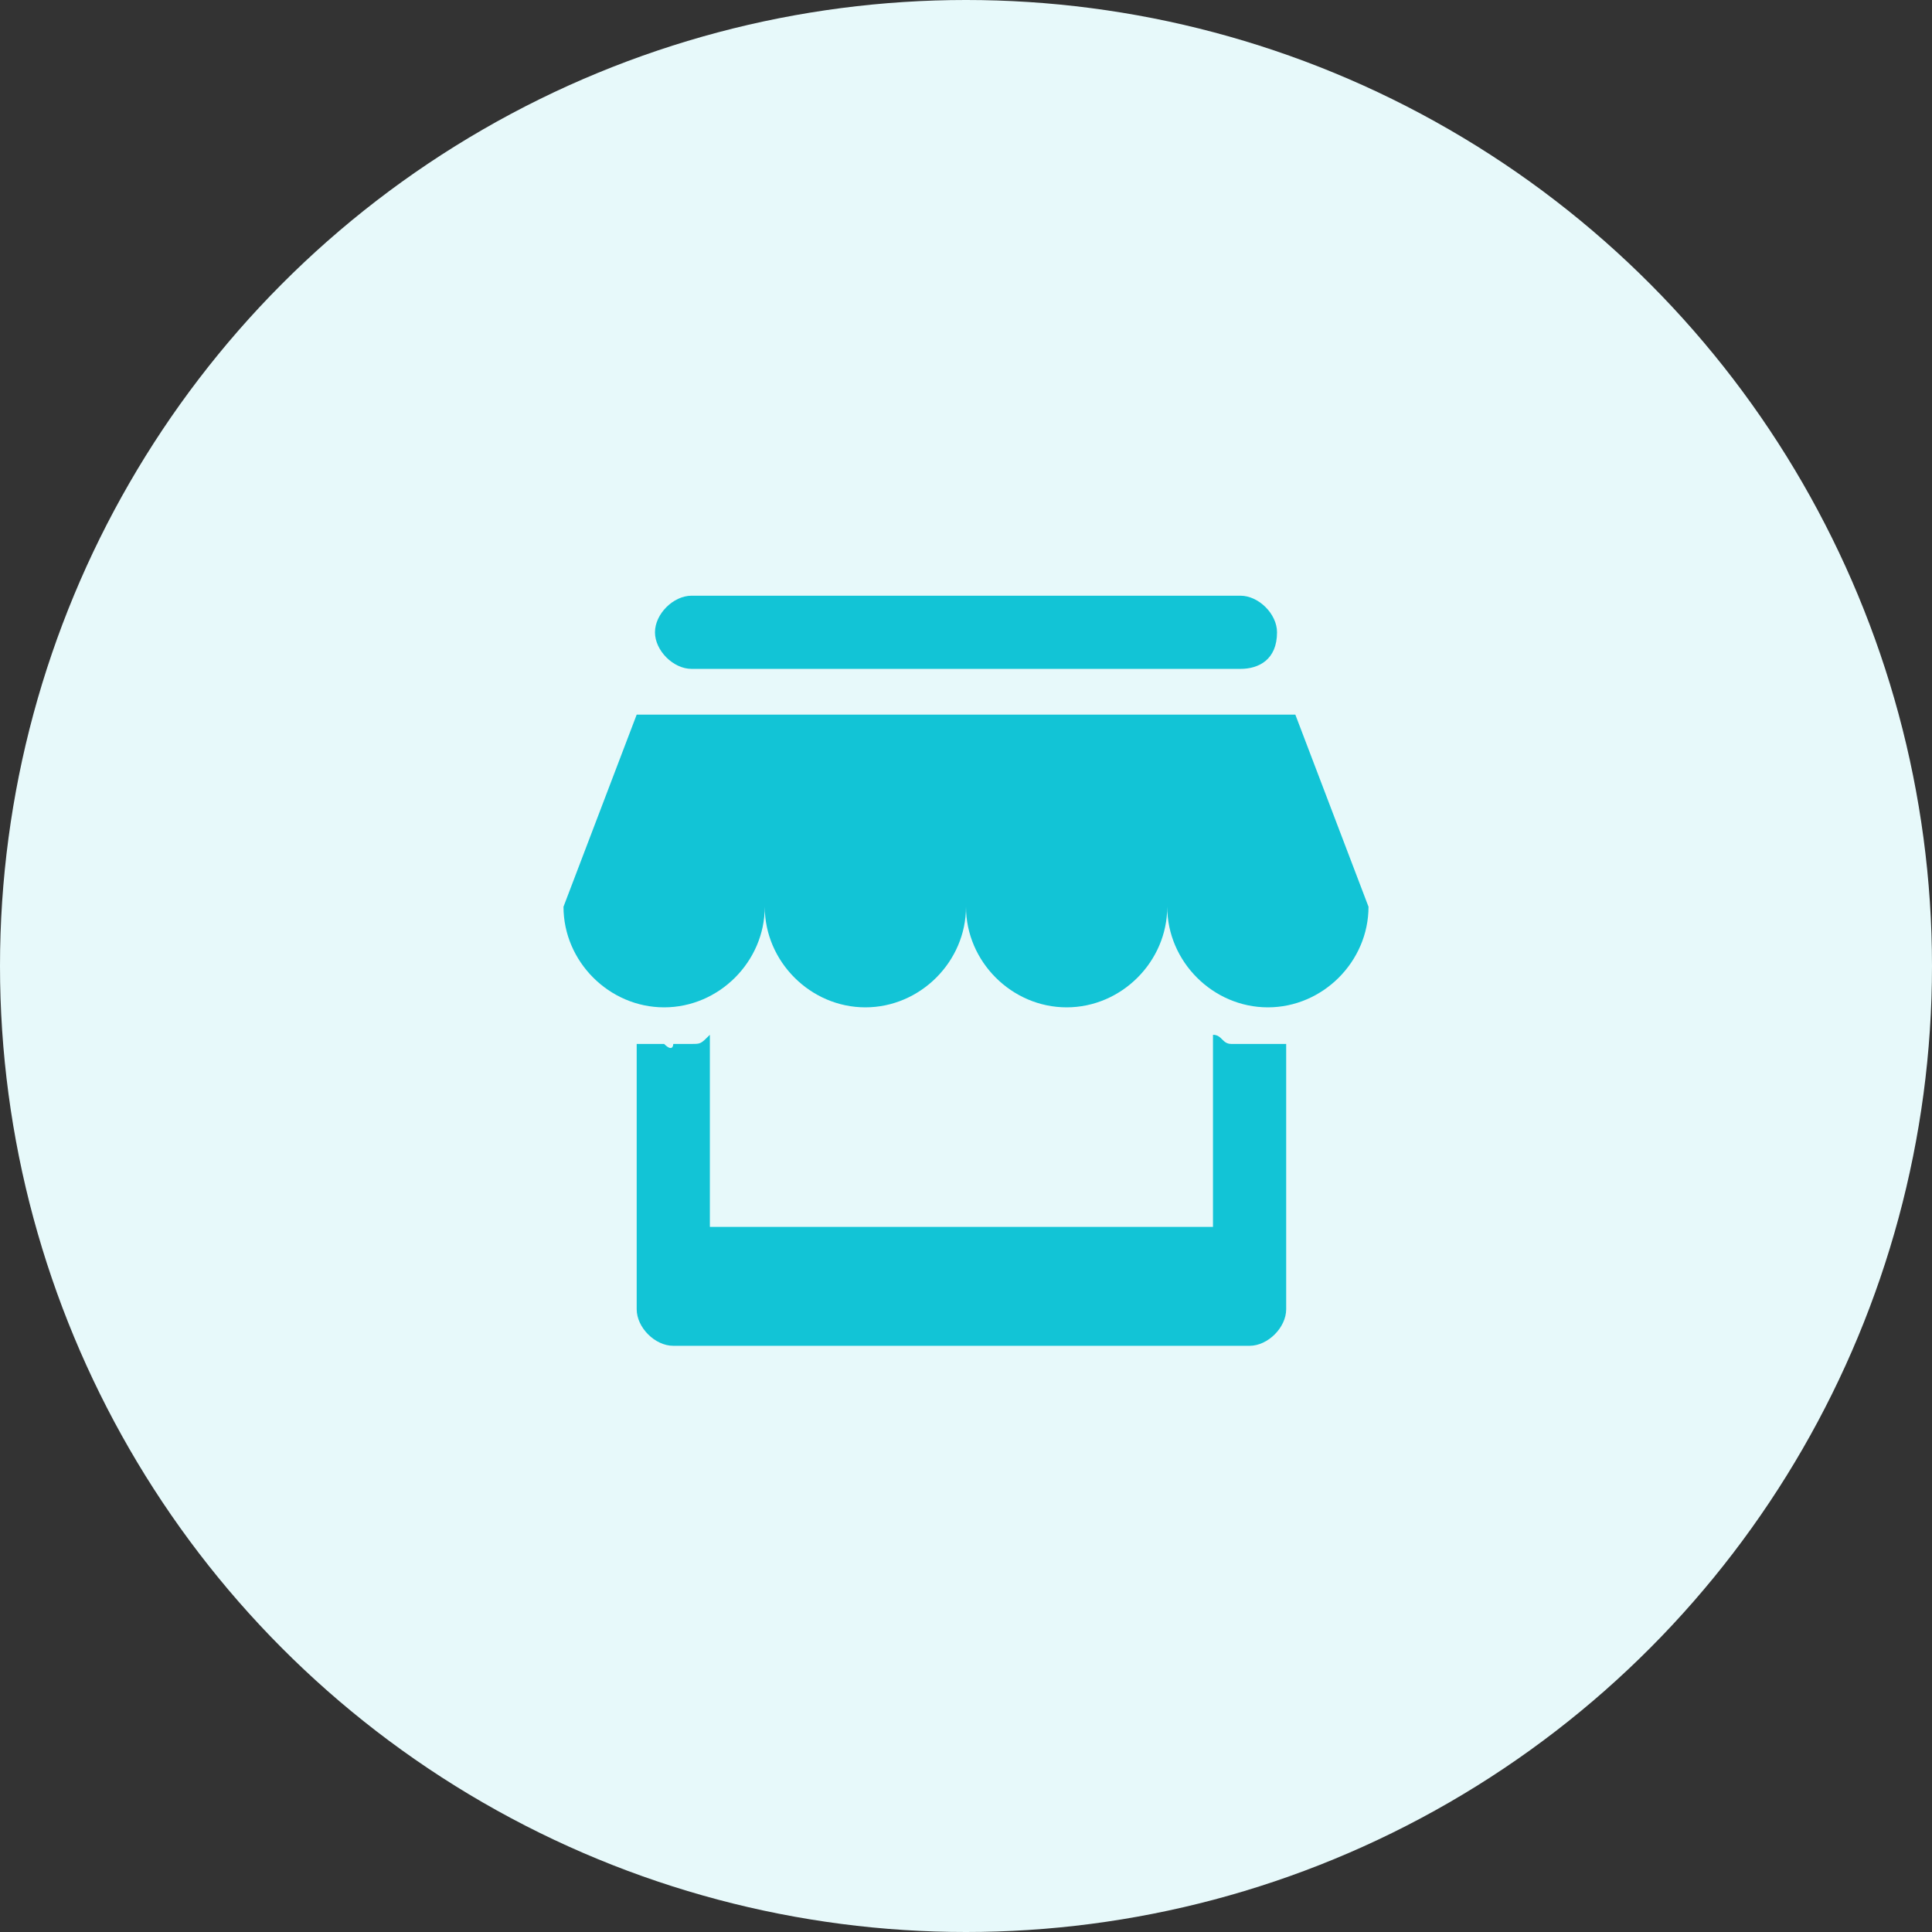
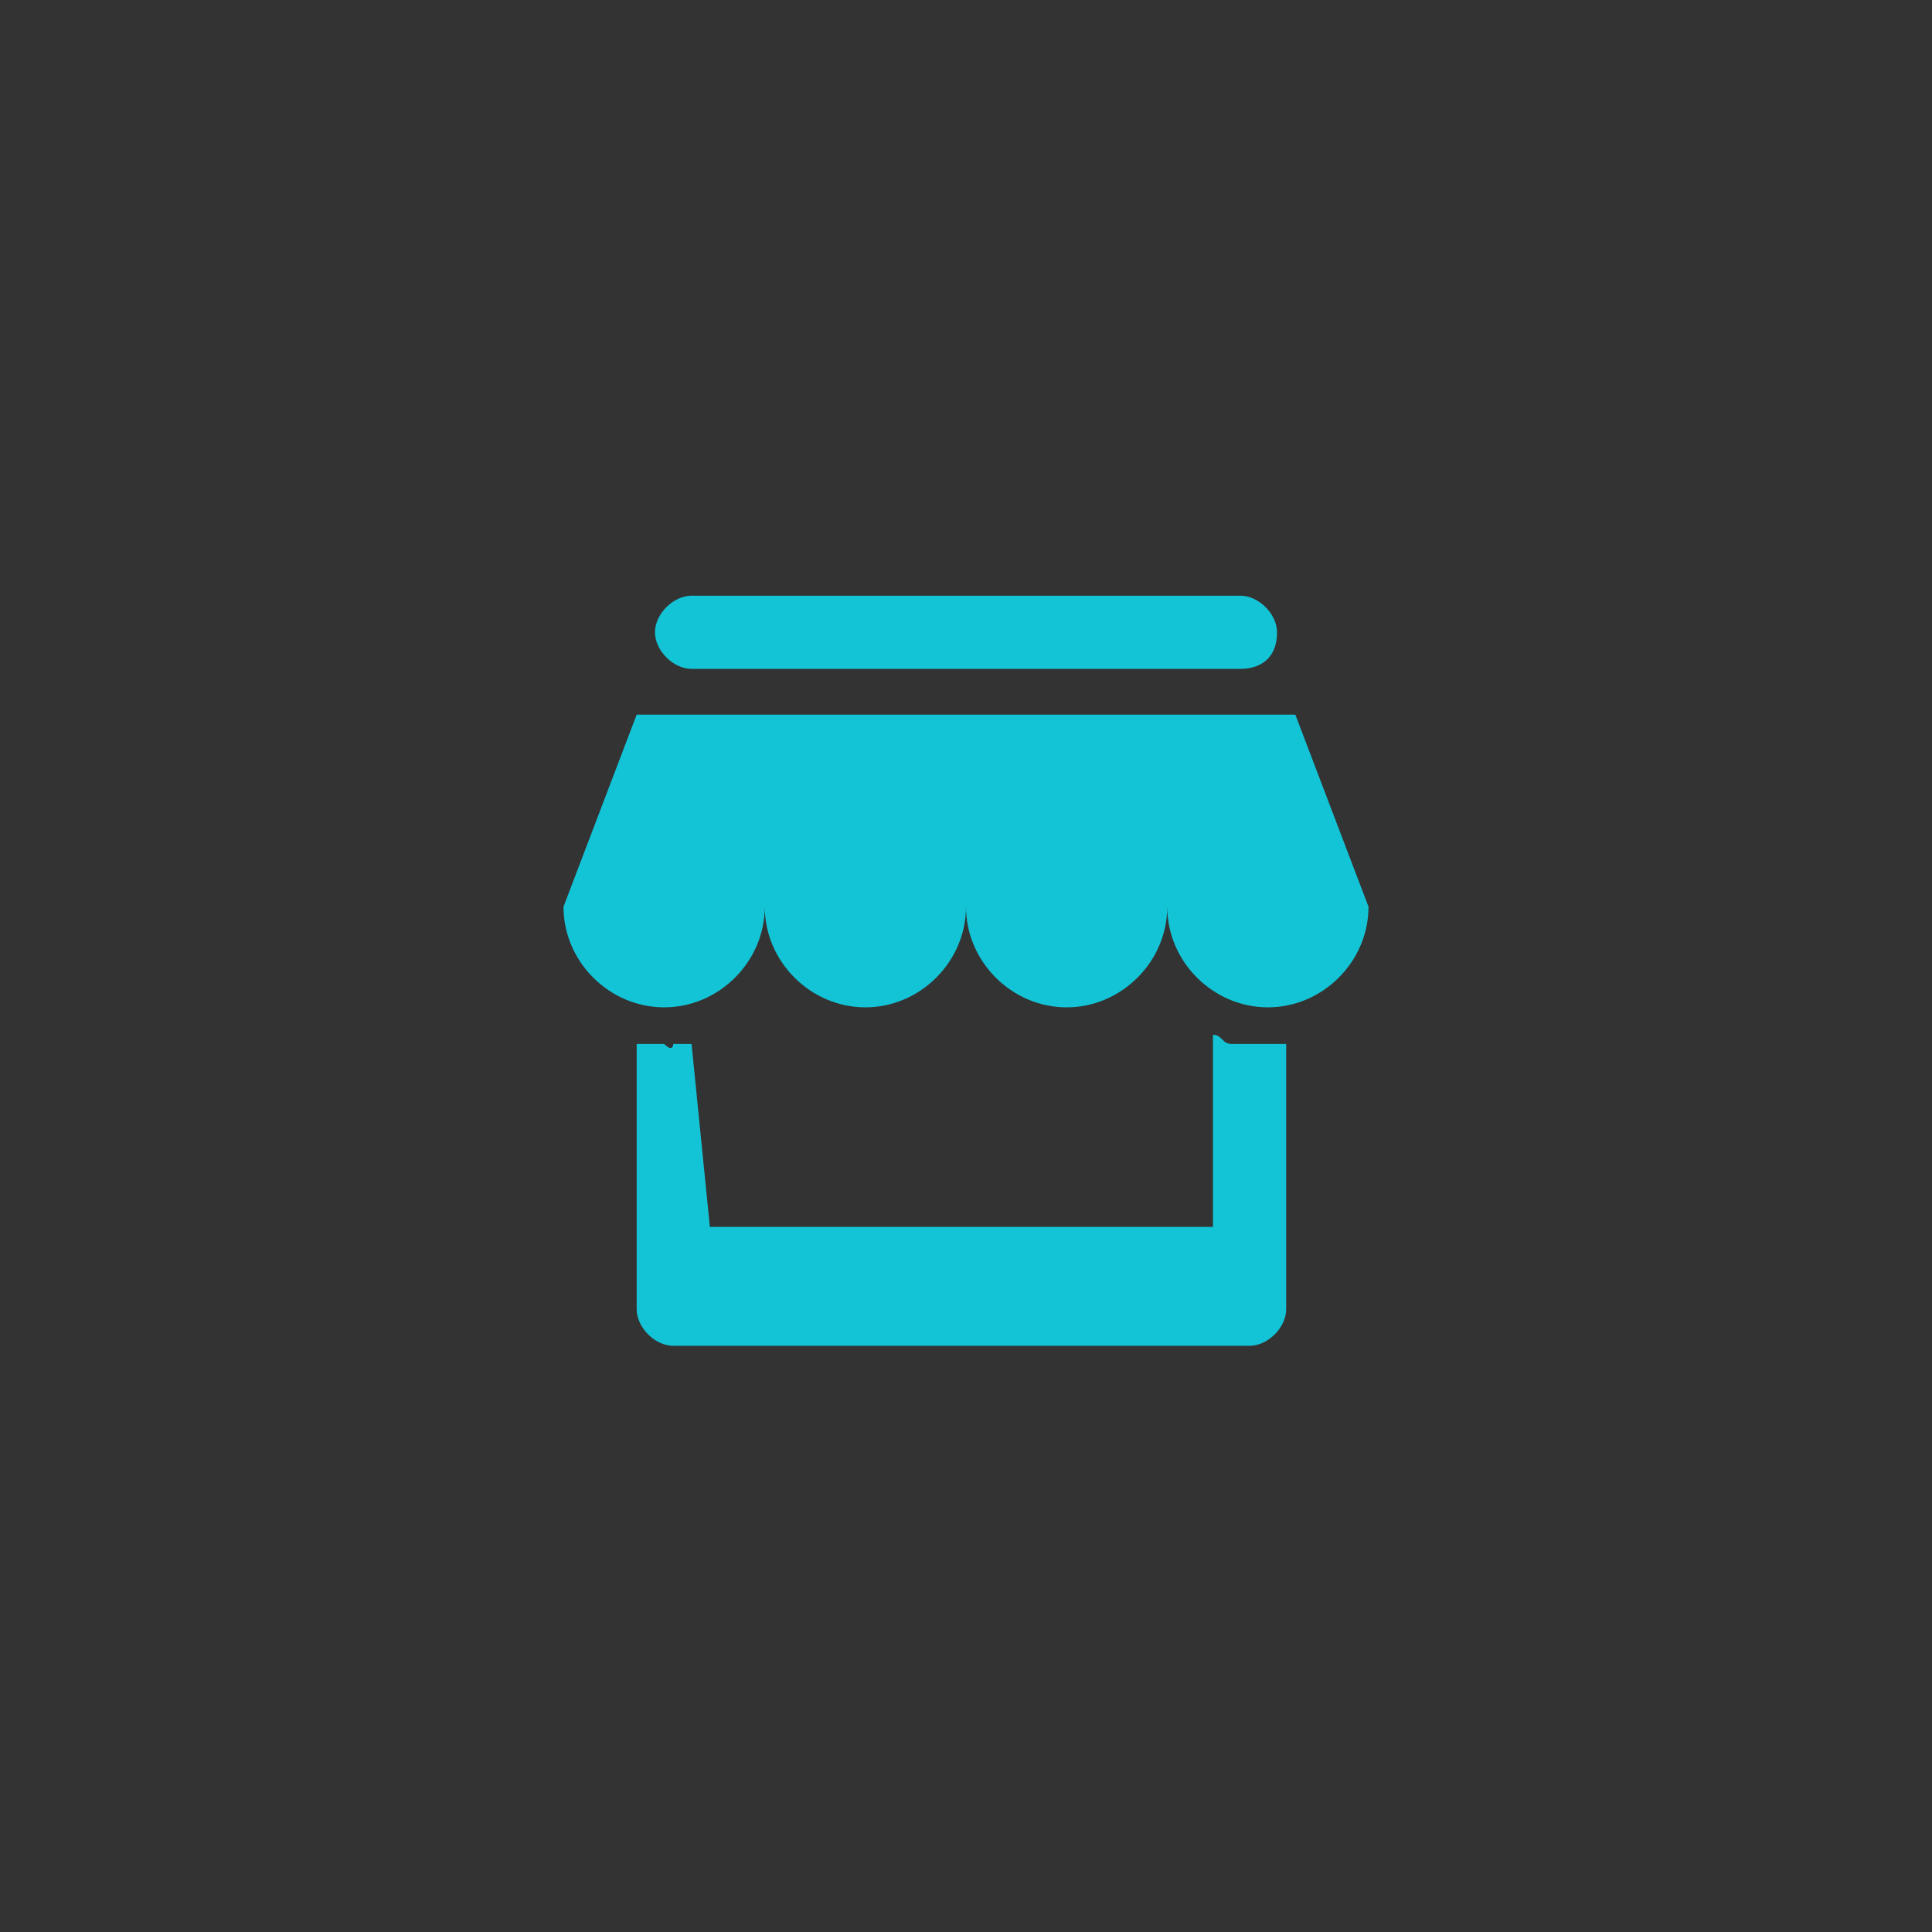
<svg xmlns="http://www.w3.org/2000/svg" width="80px" height="80px" viewBox="0 0 80 80" version="1.1">
  <rect x="0" y="0" width="80" height="80" fill="#333333" stroke="none" />
  <title>商店</title>
  <desc>Created with Sketch.</desc>
  <g id="页面-1" stroke="none" stroke-width="1" fill="none" fill-rule="evenodd">
    <g id="星火介绍页定稿" transform="translate(-1199, -7869)">
      <g id="编组-53" transform="translate(1199, 7869)">
        <g id="商店">
-           <circle id="椭圆形备份-8" fill="#E7F9FA" cx="40" cy="40" r="40" />
-           <path d="M56.667,37.546 C56.667,39.818 54.773,41.712 52.5,41.712 C50.227,41.712 48.333,39.818 48.333,37.546 C48.333,39.818 46.44,41.712 44.167,41.712 C41.894,41.712 40,39.818 40,37.546 C40,39.818 38.106,41.712 35.833,41.712 C33.561,41.712 31.667,39.818 31.667,37.546 C31.667,39.818 29.773,41.712 27.5,41.712 C25.227,41.712 23.333,39.818 23.333,37.546 L26.364,29.591 L53.637,29.591 L56.667,37.546 Z M51.364,27.697 L28.636,27.697 C27.879,27.697 27.121,26.939 27.121,26.182 C27.121,25.424 27.879,24.667 28.636,24.667 L51.364,24.667 C52.121,24.667 52.879,25.424 52.879,26.182 C52.879,27.318 52.121,27.697 51.364,27.697 Z M27.879,43.227 L28.636,43.227 C29.015,43.227 29.015,43.227 29.394,42.849 L29.394,50.803 L50.227,50.803 L50.227,42.849 C50.606,42.849 50.606,43.227 50.985,43.227 L53.258,43.227 L53.258,54.212 C53.258,54.97 52.5,55.727 51.742,55.727 L27.879,55.727 C27.121,55.727 26.364,54.97 26.364,54.212 L26.364,43.227 L27.5,43.227 C27.879,43.606 27.879,43.227 27.879,43.227 Z" id="Fill-3" fill="#12C4D6" />
+           <path d="M56.667,37.546 C56.667,39.818 54.773,41.712 52.5,41.712 C50.227,41.712 48.333,39.818 48.333,37.546 C48.333,39.818 46.44,41.712 44.167,41.712 C41.894,41.712 40,39.818 40,37.546 C40,39.818 38.106,41.712 35.833,41.712 C33.561,41.712 31.667,39.818 31.667,37.546 C31.667,39.818 29.773,41.712 27.5,41.712 C25.227,41.712 23.333,39.818 23.333,37.546 L26.364,29.591 L53.637,29.591 L56.667,37.546 Z M51.364,27.697 L28.636,27.697 C27.879,27.697 27.121,26.939 27.121,26.182 C27.121,25.424 27.879,24.667 28.636,24.667 L51.364,24.667 C52.121,24.667 52.879,25.424 52.879,26.182 C52.879,27.318 52.121,27.697 51.364,27.697 Z M27.879,43.227 L28.636,43.227 L29.394,50.803 L50.227,50.803 L50.227,42.849 C50.606,42.849 50.606,43.227 50.985,43.227 L53.258,43.227 L53.258,54.212 C53.258,54.97 52.5,55.727 51.742,55.727 L27.879,55.727 C27.121,55.727 26.364,54.97 26.364,54.212 L26.364,43.227 L27.5,43.227 C27.879,43.606 27.879,43.227 27.879,43.227 Z" id="Fill-3" fill="#12C4D6" />
        </g>
      </g>
    </g>
  </g>
</svg>